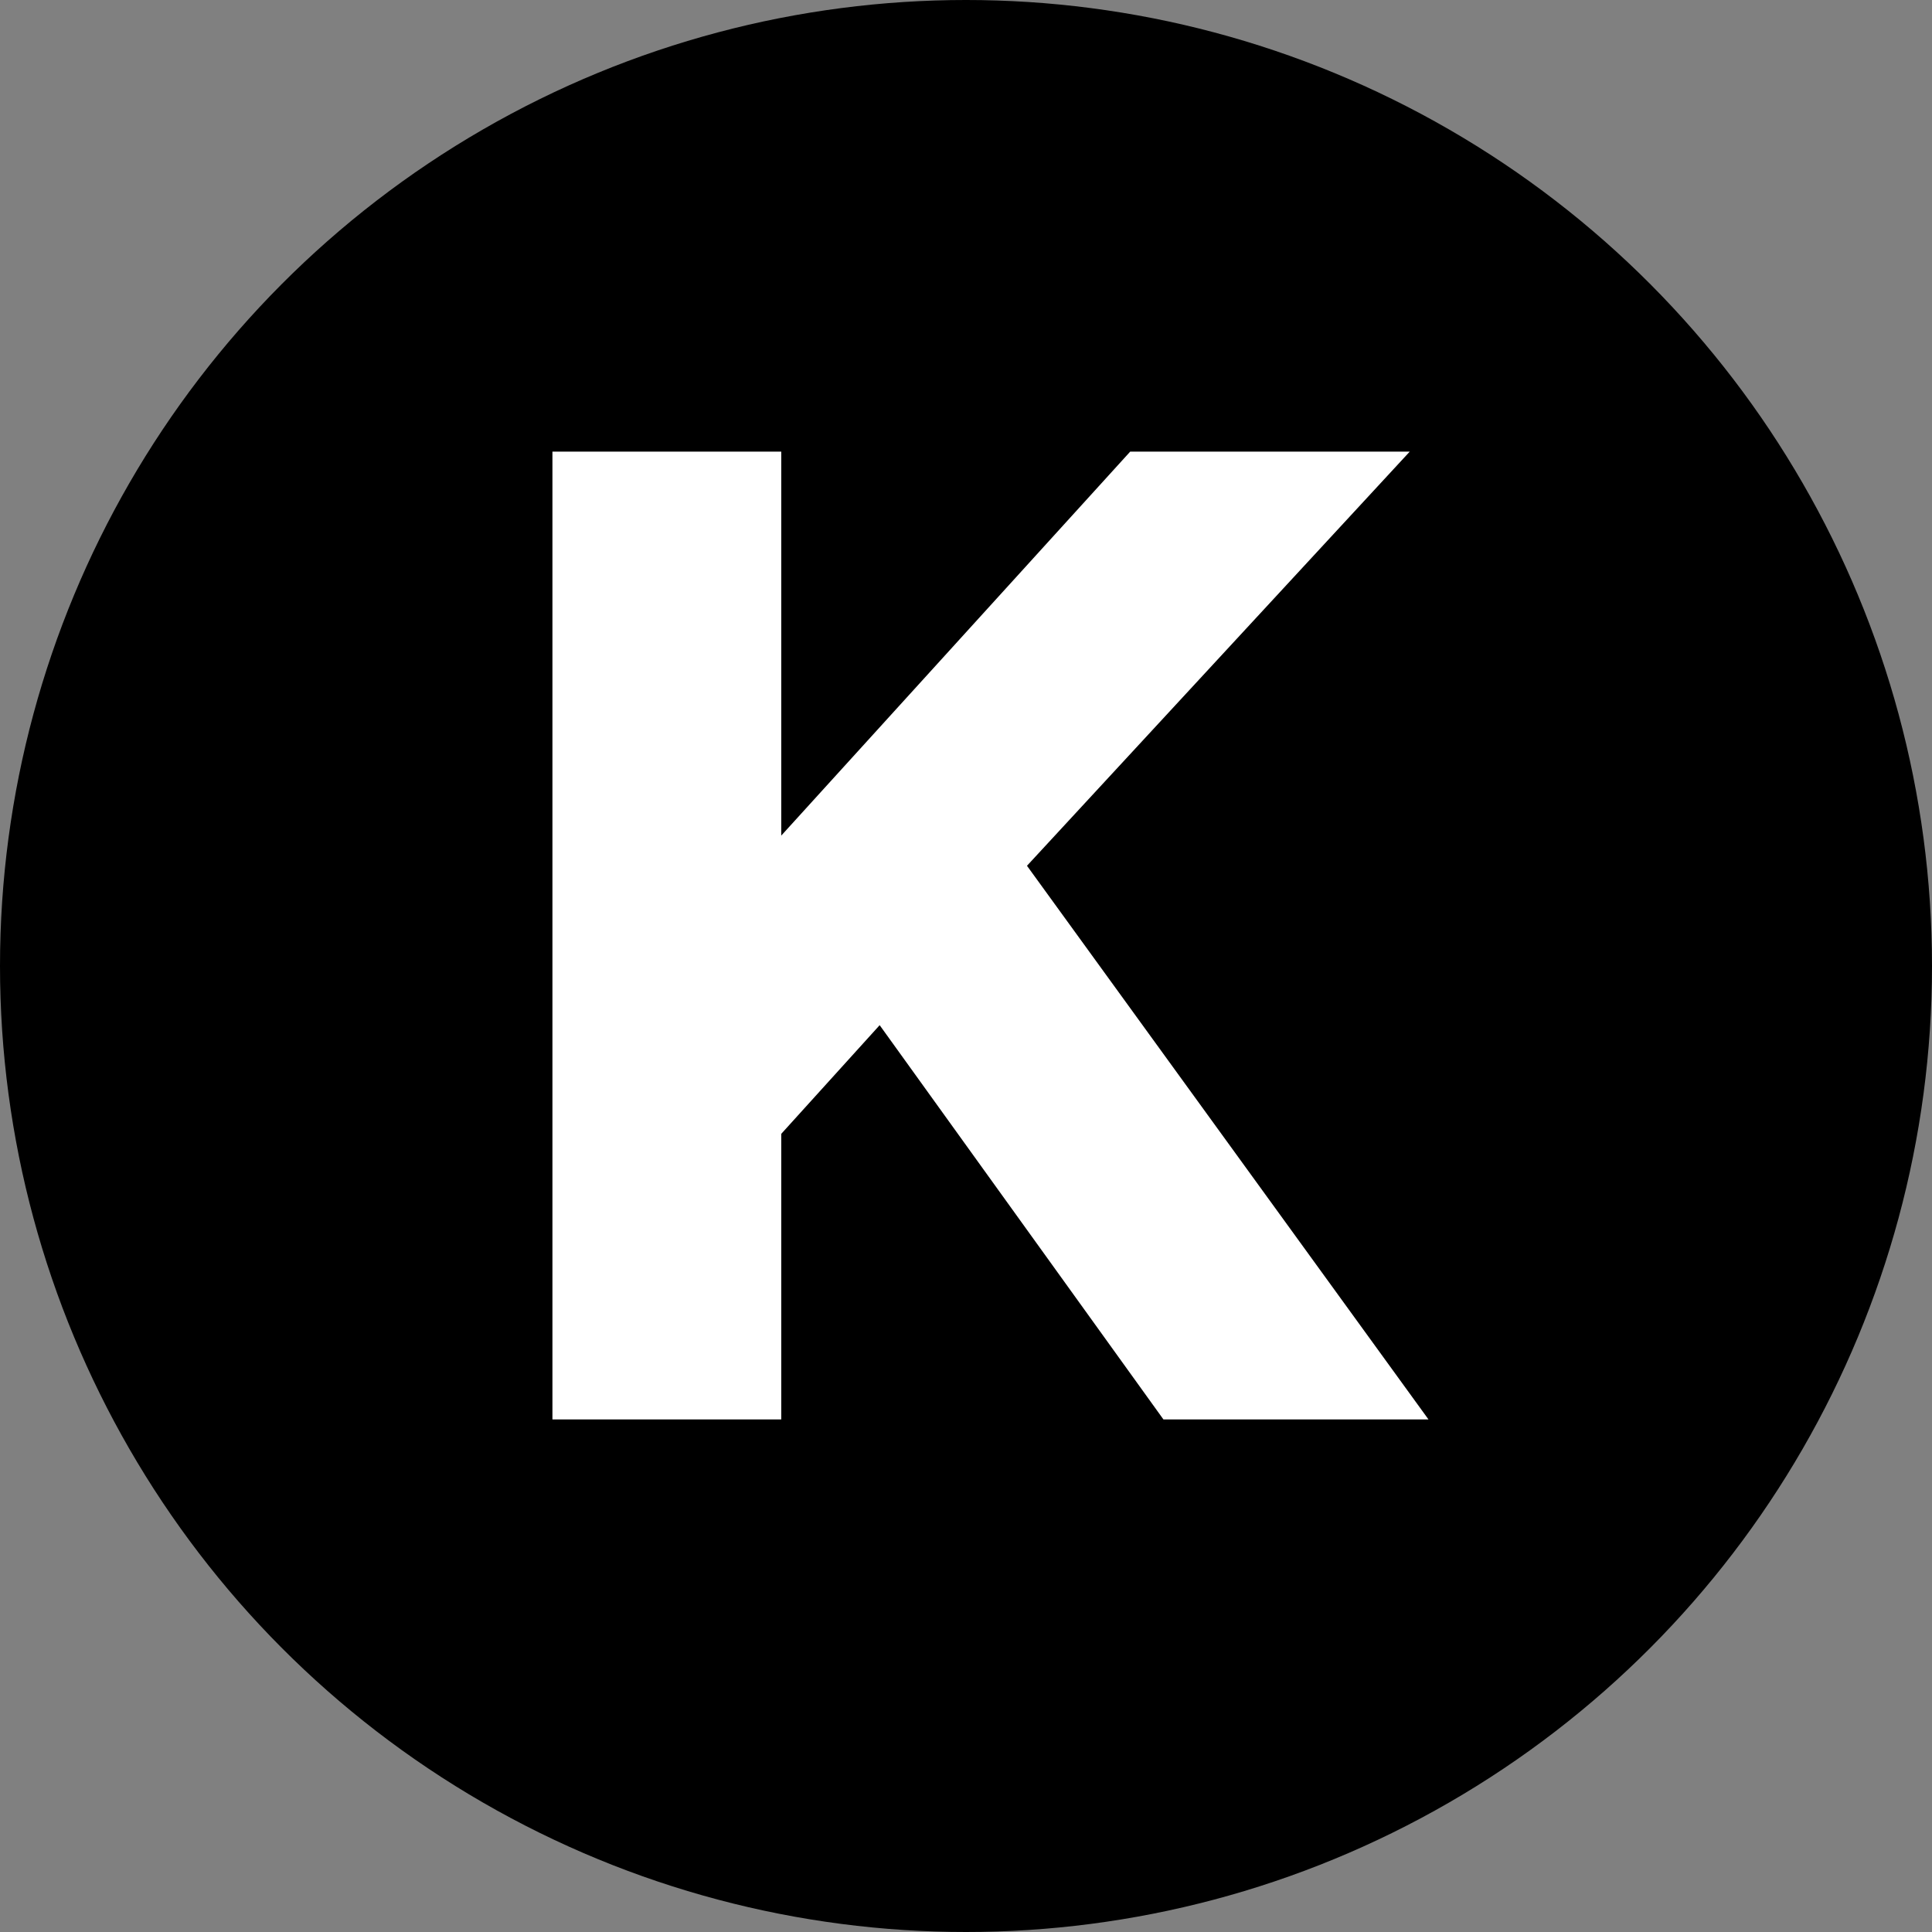
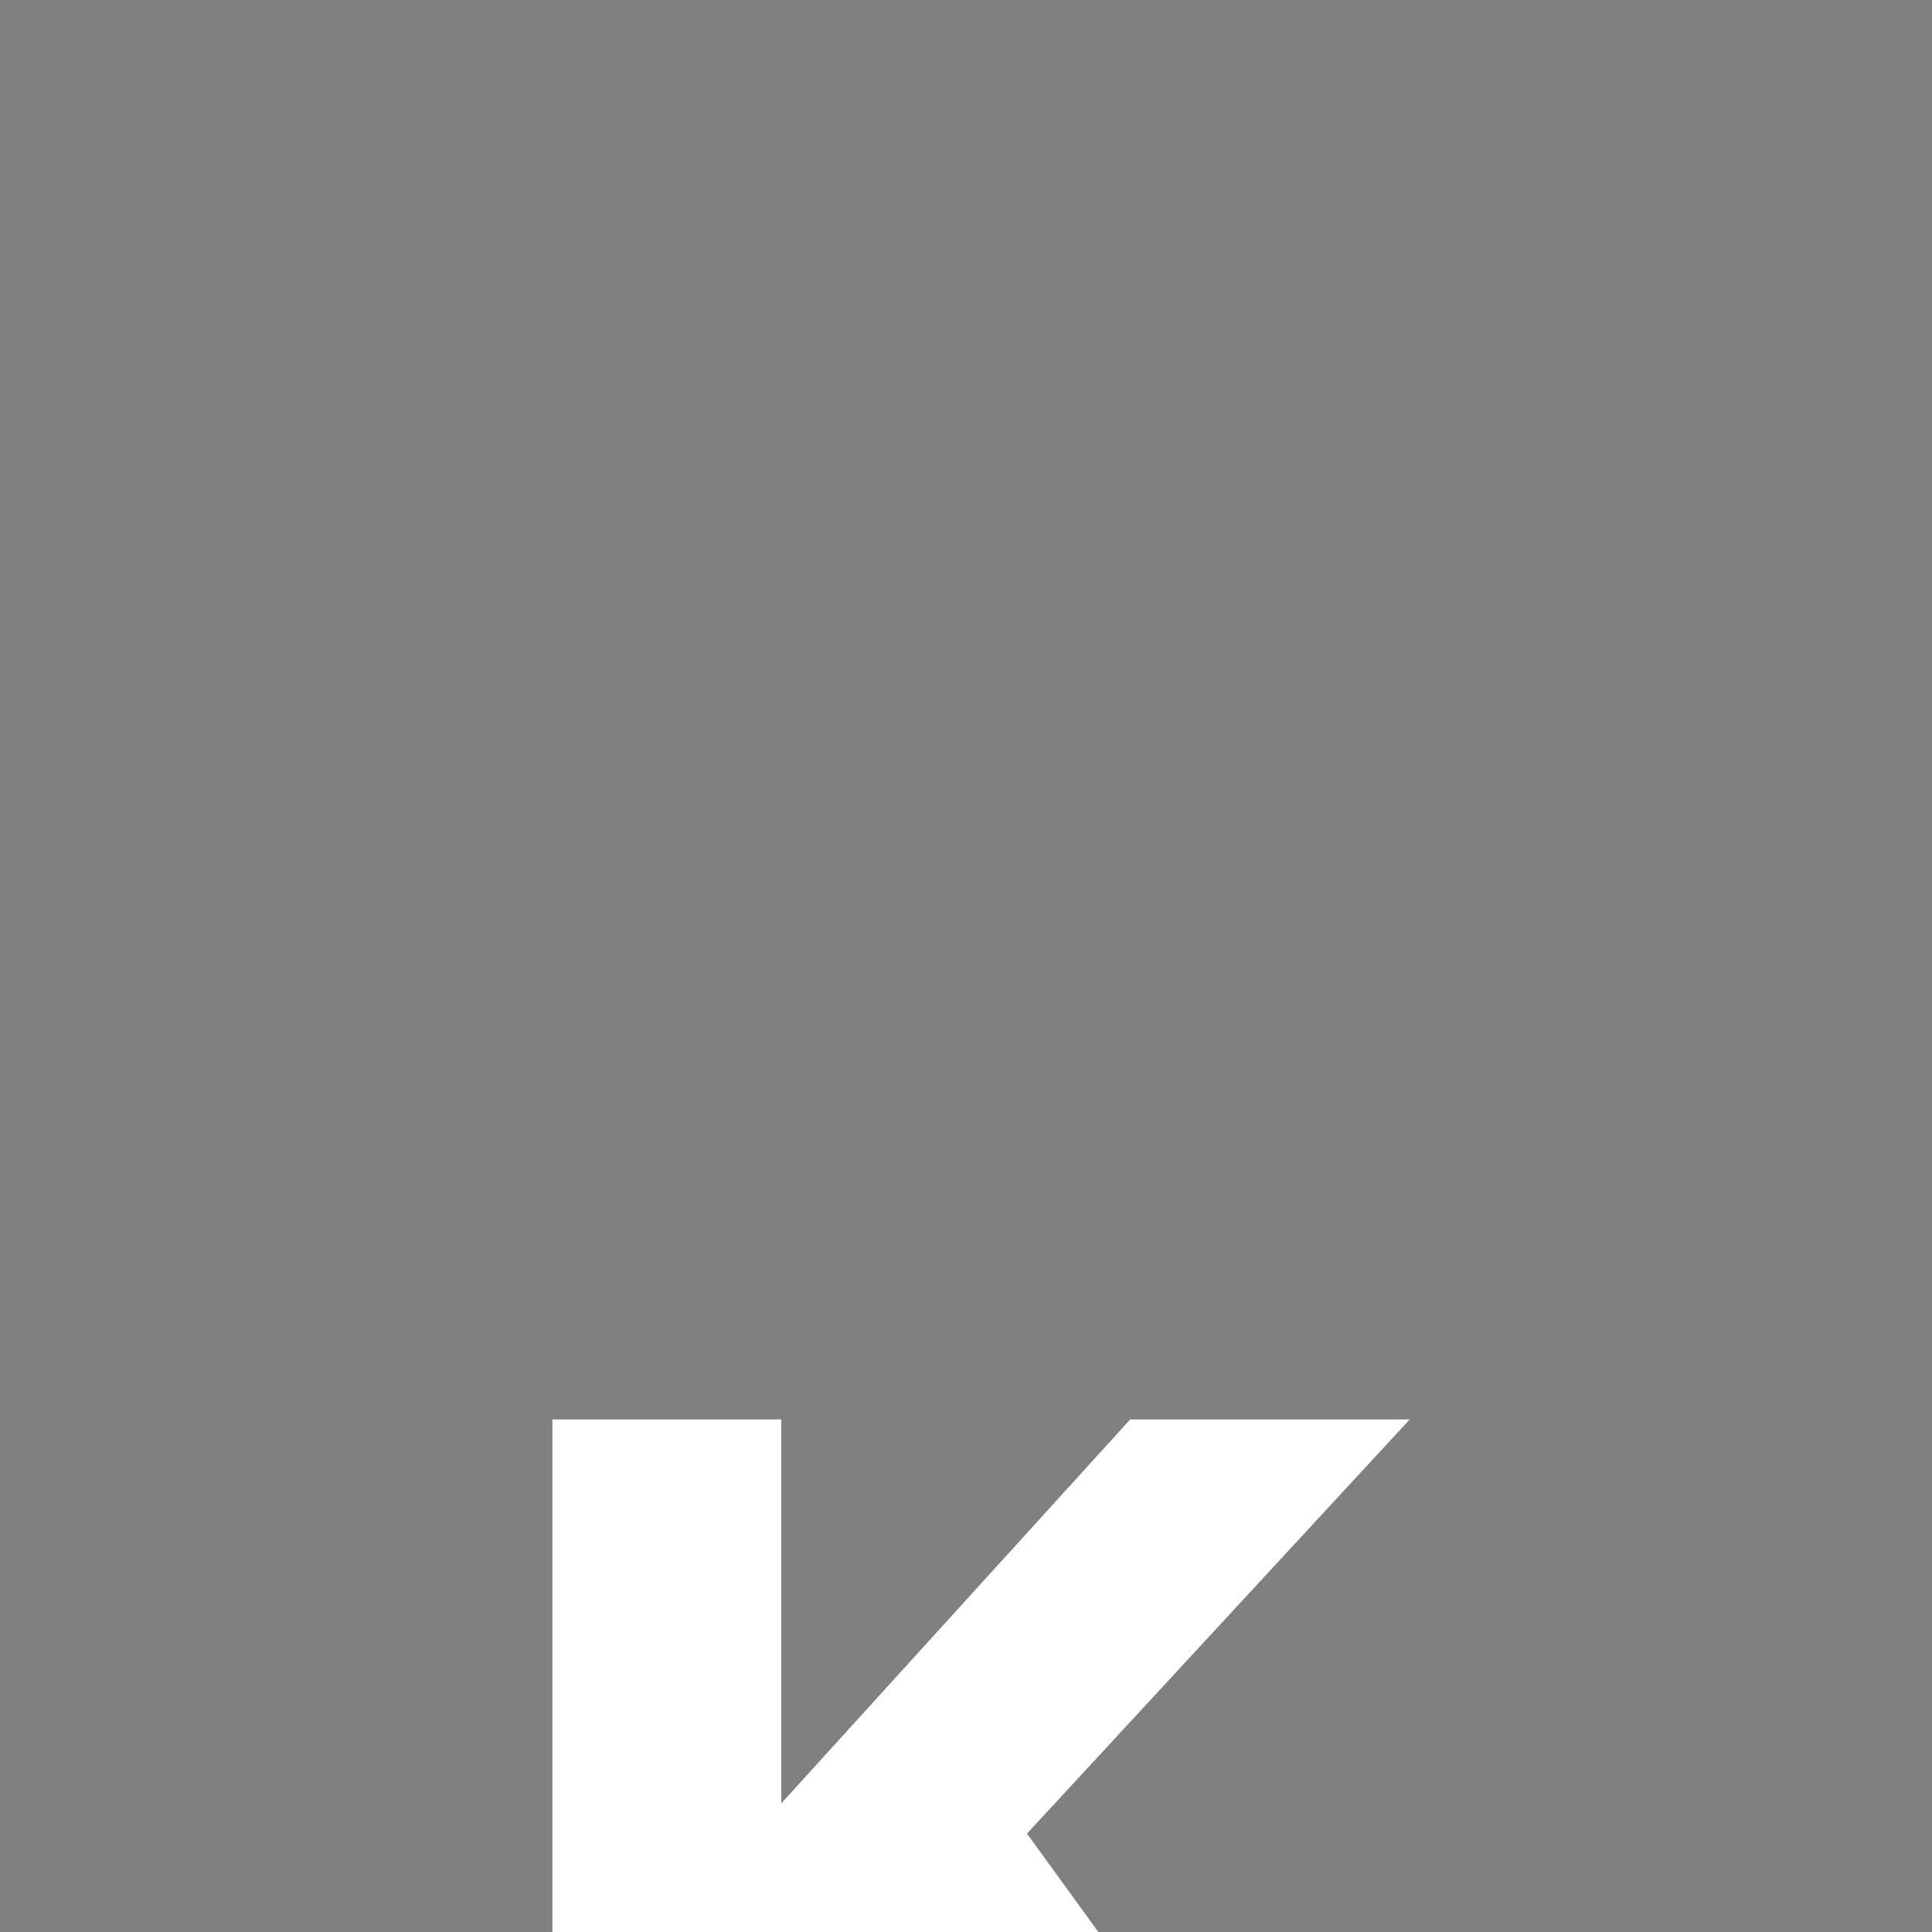
<svg xmlns="http://www.w3.org/2000/svg" id="Ebene_1" viewBox="0 0 32 32">
  <rect x="0" y="0" width="32" height="32" fill="#808080" stroke="none" />
  <defs>
    <style>.cls-1,.cls-2{stroke-width:0px;}.cls-2{fill:#fff;}</style>
  </defs>
-   <circle class="cls-1" cx="16" cy="16" r="16" />
-   <path class="cls-2" d="m9.15,23.51V7.48h3.79v6.36l5.78-6.36h4.63l-6.34,6.86,6.65,9.17h-4.39l-4.7-6.53-1.63,1.8v4.73h-3.79Z" />
+   <path class="cls-2" d="m9.15,23.51h3.79v6.36l5.78-6.36h4.63l-6.34,6.86,6.65,9.17h-4.39l-4.7-6.53-1.63,1.8v4.73h-3.79Z" />
</svg>